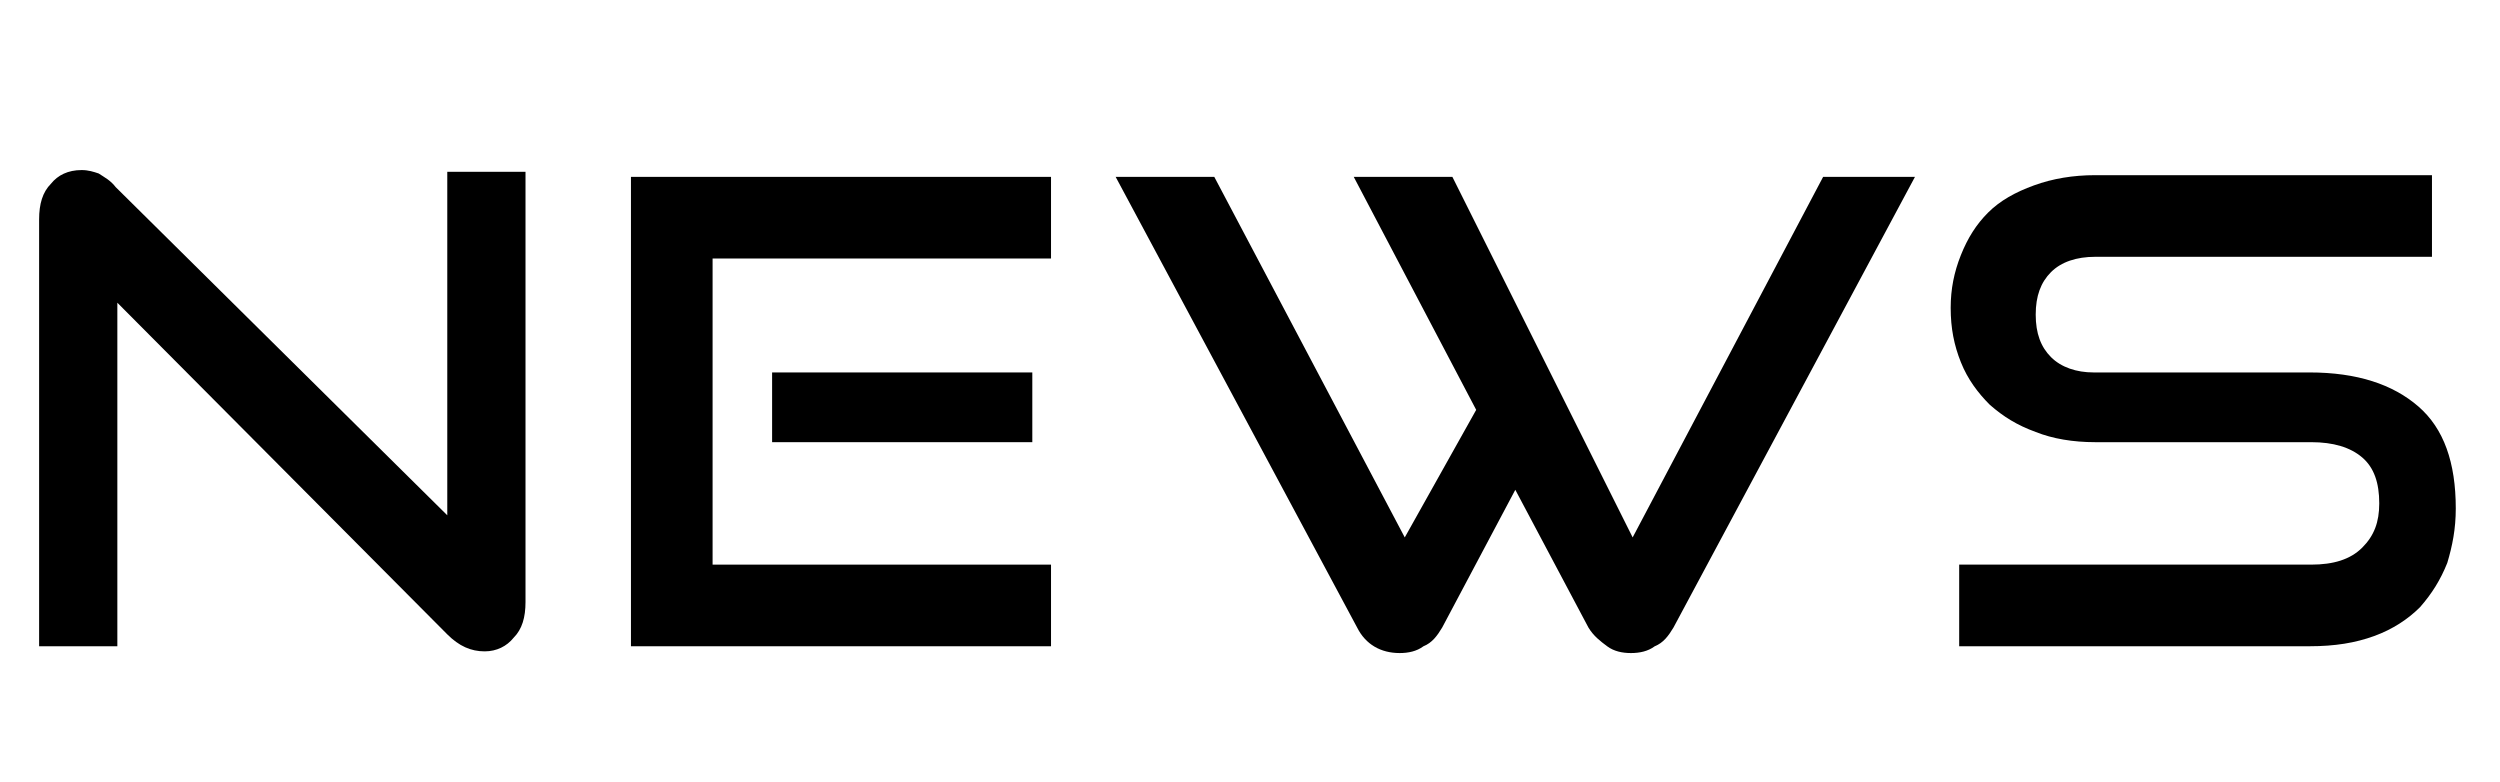
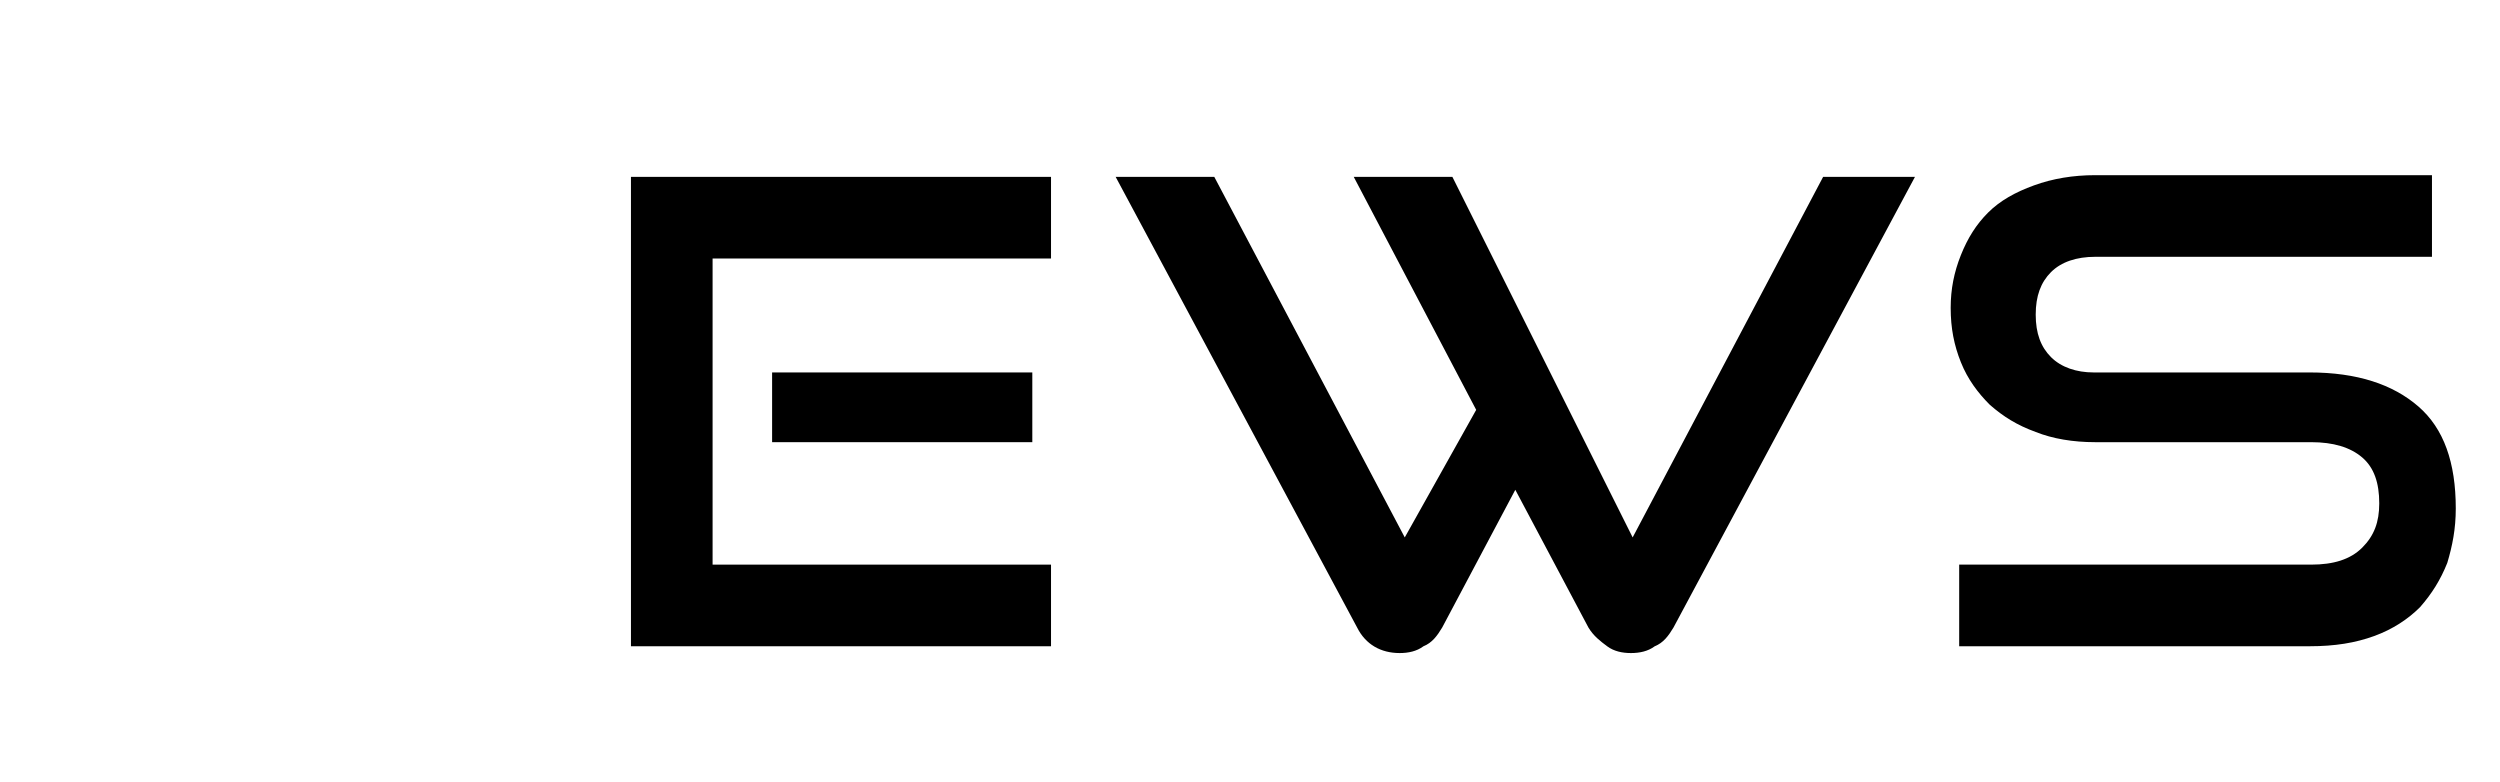
<svg xmlns="http://www.w3.org/2000/svg" version="1.1" id="レイヤー_1" x="0px" y="0px" viewBox="0 0 147 46" style="enable-background:new 0 0 147 46;" xml:space="preserve">
  <style type="text/css">
	.st0{enable-background:new    ;}
</style>
  <g class="st0">
-     <path d="M6.9,17.8V38H2.3V12.9c0-0.9,0.2-1.6,0.7-2.1C3.4,10.3,4,10,4.8,10c0.4,0,0.7,0.1,1,0.2c0.3,0.2,0.7,0.4,1,0.8l19.5,19.3   V10.1h4.6v25.3c0,0.9-0.2,1.6-0.7,2.1c-0.4,0.5-1,0.8-1.7,0.8c-0.8,0-1.5-0.3-2.2-1L6.9,17.8z" />
    <path d="M37.1,38V10.4h24.7v4.8H41.9v18h19.9V38H37.1z M45.4,26v-4.1h15.3V26H45.4z" />
    <path d="M89.1,28.8l-4.3,8.1c-0.3,0.5-0.6,0.9-1.1,1.1c-0.4,0.3-0.9,0.4-1.4,0.4c-1.1,0-2-0.5-2.5-1.5L65.6,10.4h5.8l11.2,21.2   l4.2-7.5l-7.2-13.7h5.8L96,31.6l11.2-21.2h5.4L98.4,36.9c-0.3,0.5-0.6,0.9-1.1,1.1c-0.4,0.3-0.9,0.4-1.4,0.4s-1-0.1-1.4-0.4   s-0.8-0.6-1.1-1.1L89.1,28.8z" />
    <path d="M115.2,38v-4.8h20.7c1.3,0,2.3-0.3,3-1c0.7-0.7,1-1.5,1-2.6c0-1.2-0.3-2.1-1-2.7c-0.7-0.6-1.7-0.9-3-0.9h-12.7   c-1.3,0-2.5-0.2-3.5-0.6c-1.1-0.4-1.9-0.9-2.7-1.6c-0.7-0.7-1.3-1.5-1.7-2.5c-0.4-1-0.6-2-0.6-3.2c0-1.1,0.2-2.1,0.6-3.1   c0.4-1,0.9-1.8,1.6-2.5c0.7-0.7,1.6-1.2,2.7-1.6c1.1-0.4,2.3-0.6,3.6-0.6h19.8v4.8h-19.8c-1.1,0-2,0.3-2.6,0.9   c-0.6,0.6-0.9,1.4-0.9,2.5s0.3,1.9,0.9,2.5c0.6,0.6,1.5,0.9,2.5,0.9h12.7c2.8,0,4.9,0.7,6.4,2c1.5,1.3,2.2,3.3,2.2,6   c0,1.2-0.2,2.2-0.5,3.2c-0.4,1-0.9,1.8-1.6,2.6c-0.7,0.7-1.6,1.3-2.7,1.7c-1.1,0.4-2.3,0.6-3.8,0.6H115.2z" />
  </g>
</svg>